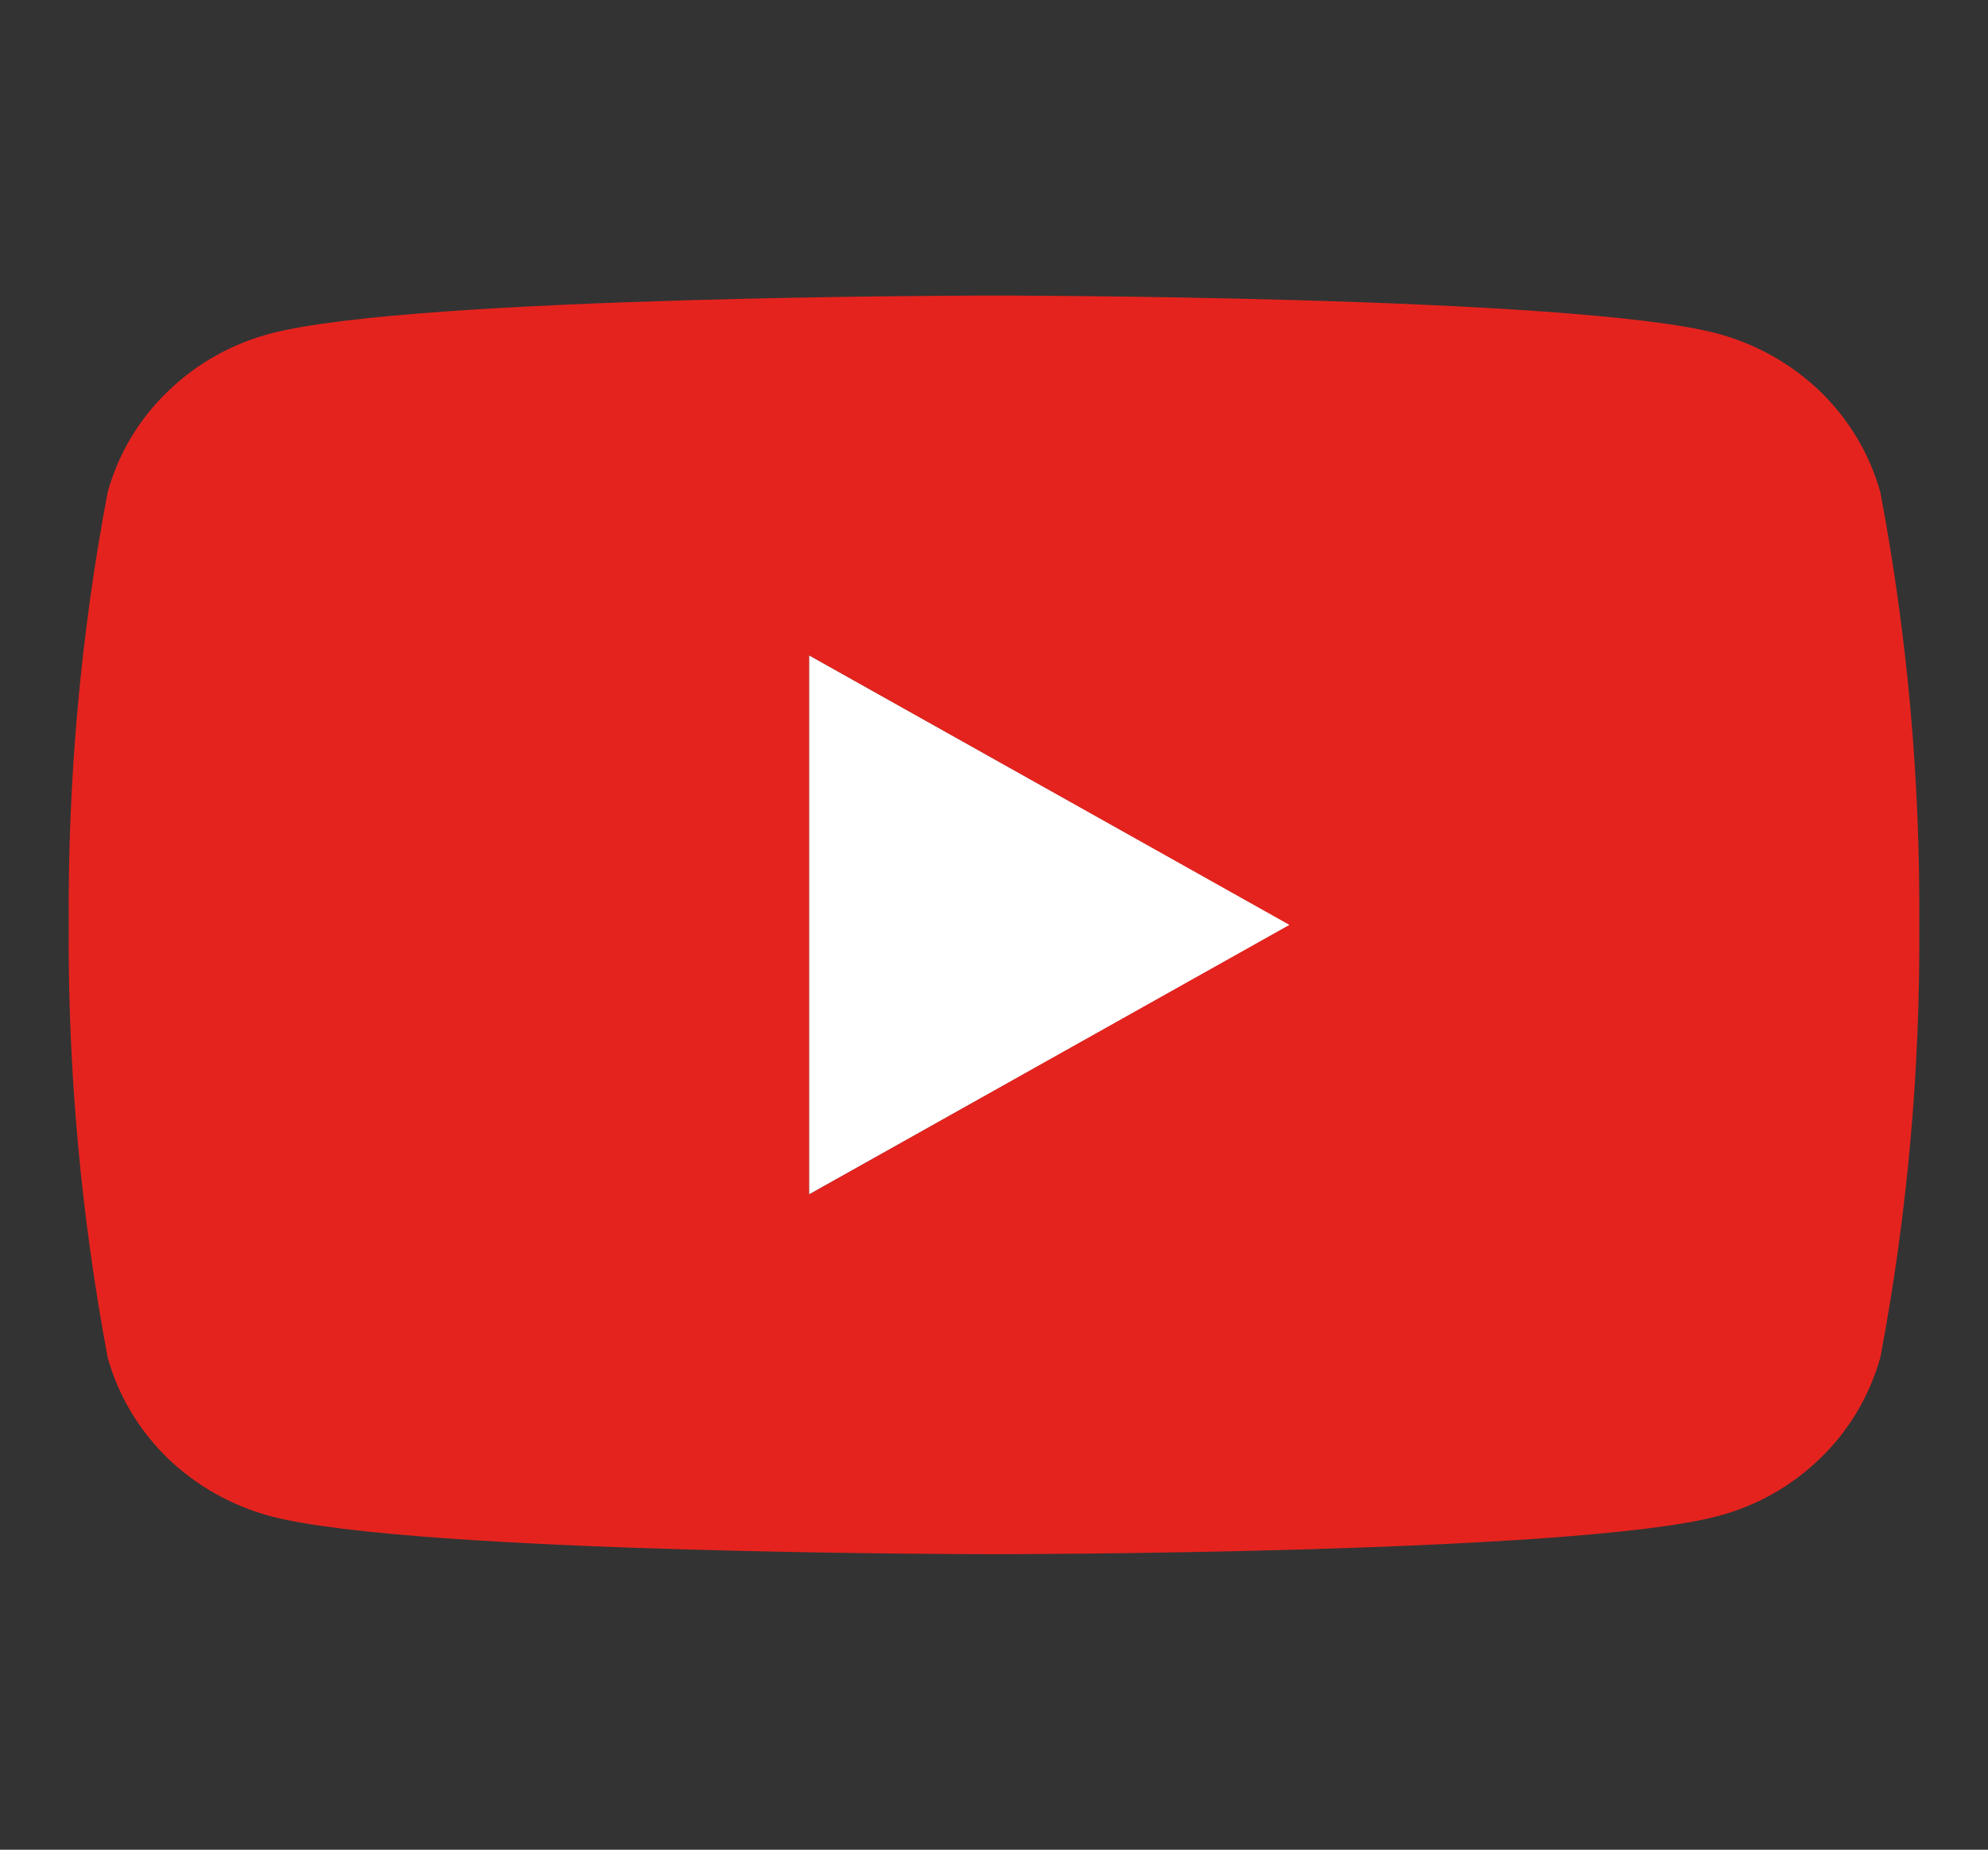
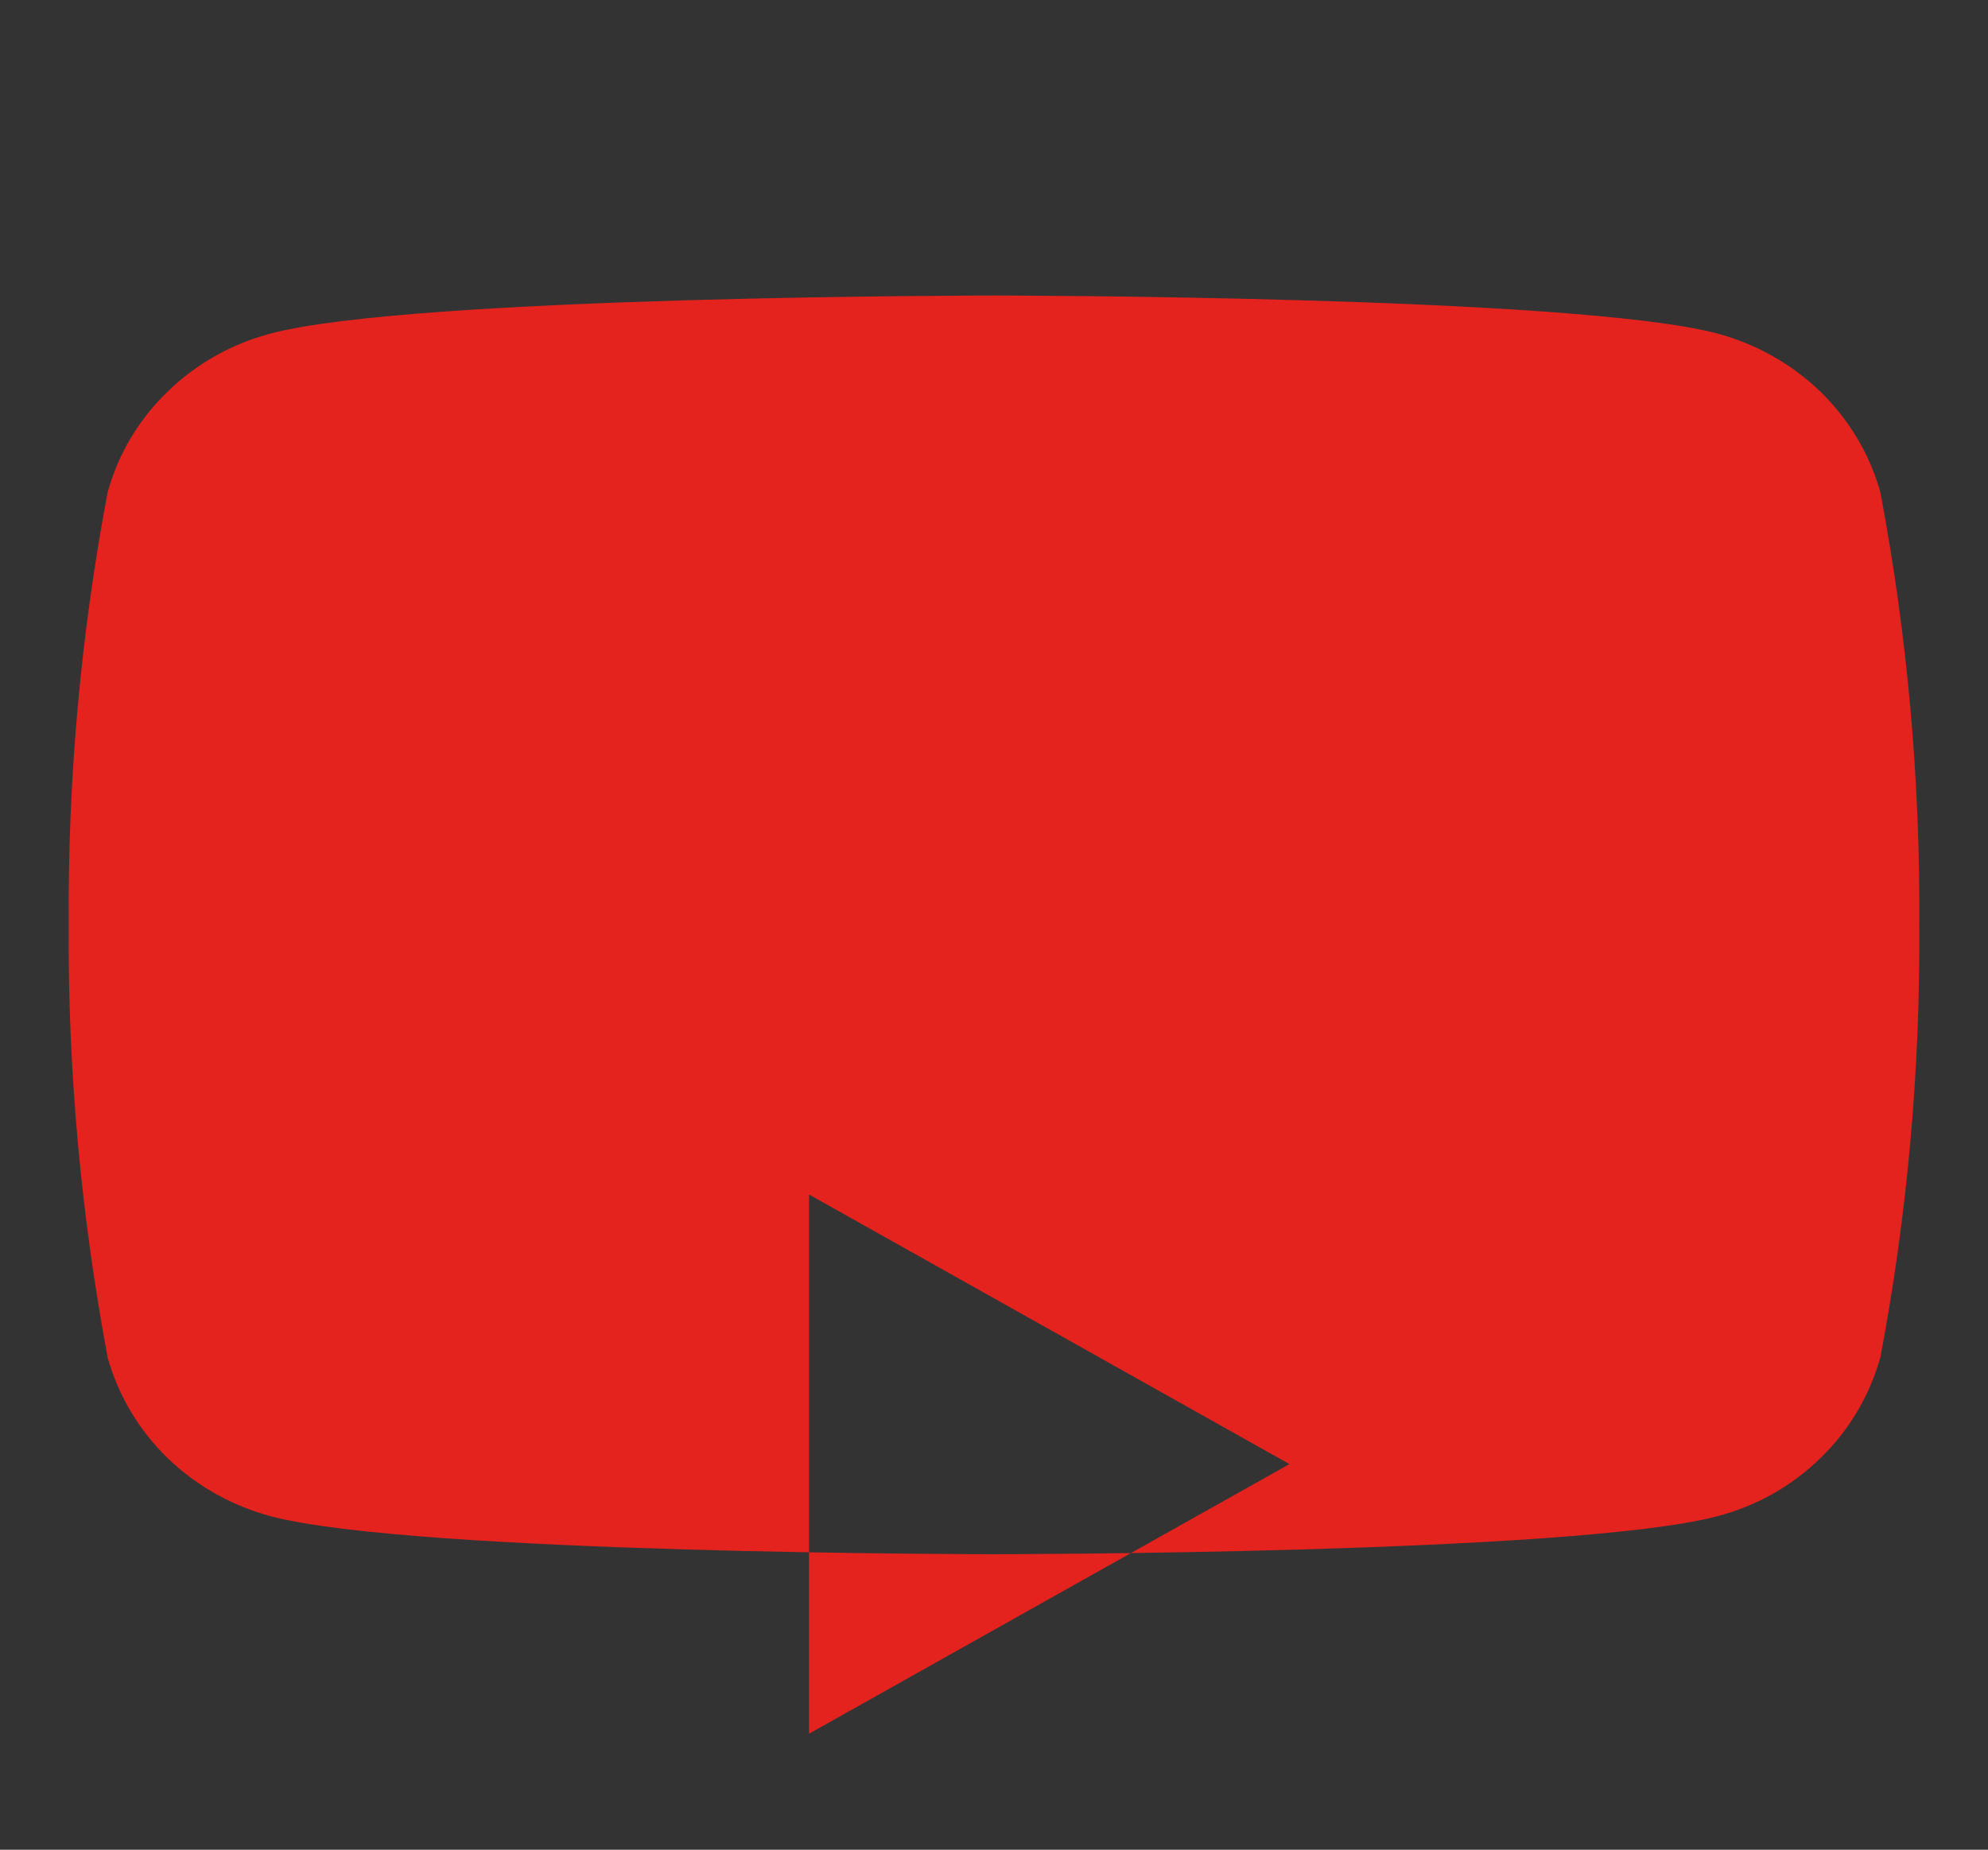
<svg xmlns="http://www.w3.org/2000/svg" id="Livello_1" data-name="Livello 1" viewBox="0 0 56.69 52.76">
  <rect x="0" y="0" width="56.69" height="52.76" fill="#333333" stroke="none" />
  <defs>
    <style>
      .cls-1 {
        fill: #fff;
      }

      .cls-2 {
        fill: #e5231e;
      }

      .cls-3, .cls-4 {
        fill: none;
      }

      .cls-4 {
        clip-path: url(#clippath);
      }
    </style>
    <clipPath id="clippath">
      <rect class="cls-3" x="1.96" width="52.76" height="52.76" />
    </clipPath>
  </defs>
  <g class="cls-4">
    <g>
-       <path class="cls-1" d="m23.07,34.07v-15.38l13.72,7.69-13.72,7.69Z" />
-       <path class="cls-2" d="m53.62,14.04c-.3-1.08-.89-2.07-1.71-2.87-.82-.79-1.83-1.36-2.95-1.66-4.11-1.08-20.62-1.08-20.62-1.08,0,0-16.51,0-20.61,1.08-1.11.29-2.13.86-2.95,1.66-.82.79-1.41,1.78-1.71,2.87-.77,4.07-1.14,8.2-1.11,12.34-.03,4.14.35,8.27,1.11,12.34.3,1.08.89,2.07,1.71,2.87.82.79,1.83,1.36,2.95,1.66,4.11,1.08,20.61,1.08,20.61,1.08,0,0,16.51,0,20.62-1.08,1.12-.29,2.13-.86,2.95-1.66.82-.79,1.4-1.78,1.71-2.87.77-4.07,1.14-8.2,1.11-12.34.03-4.14-.34-8.27-1.11-12.34Zm-30.55,20.03v-15.38l13.7,7.69-13.7,7.69Z" />
+       <path class="cls-2" d="m53.62,14.04c-.3-1.08-.89-2.07-1.71-2.87-.82-.79-1.83-1.36-2.95-1.66-4.11-1.08-20.62-1.08-20.62-1.08,0,0-16.51,0-20.61,1.08-1.11.29-2.13.86-2.95,1.66-.82.79-1.41,1.78-1.71,2.87-.77,4.07-1.14,8.2-1.11,12.34-.03,4.14.35,8.27,1.11,12.34.3,1.08.89,2.07,1.71,2.87.82.79,1.83,1.36,2.95,1.66,4.11,1.08,20.61,1.08,20.61,1.08,0,0,16.51,0,20.62-1.08,1.12-.29,2.13-.86,2.95-1.66.82-.79,1.4-1.78,1.71-2.87.77-4.07,1.14-8.2,1.11-12.34.03-4.14-.34-8.27-1.11-12.34Zm-30.55,20.03l13.7,7.69-13.7,7.69Z" />
    </g>
  </g>
</svg>